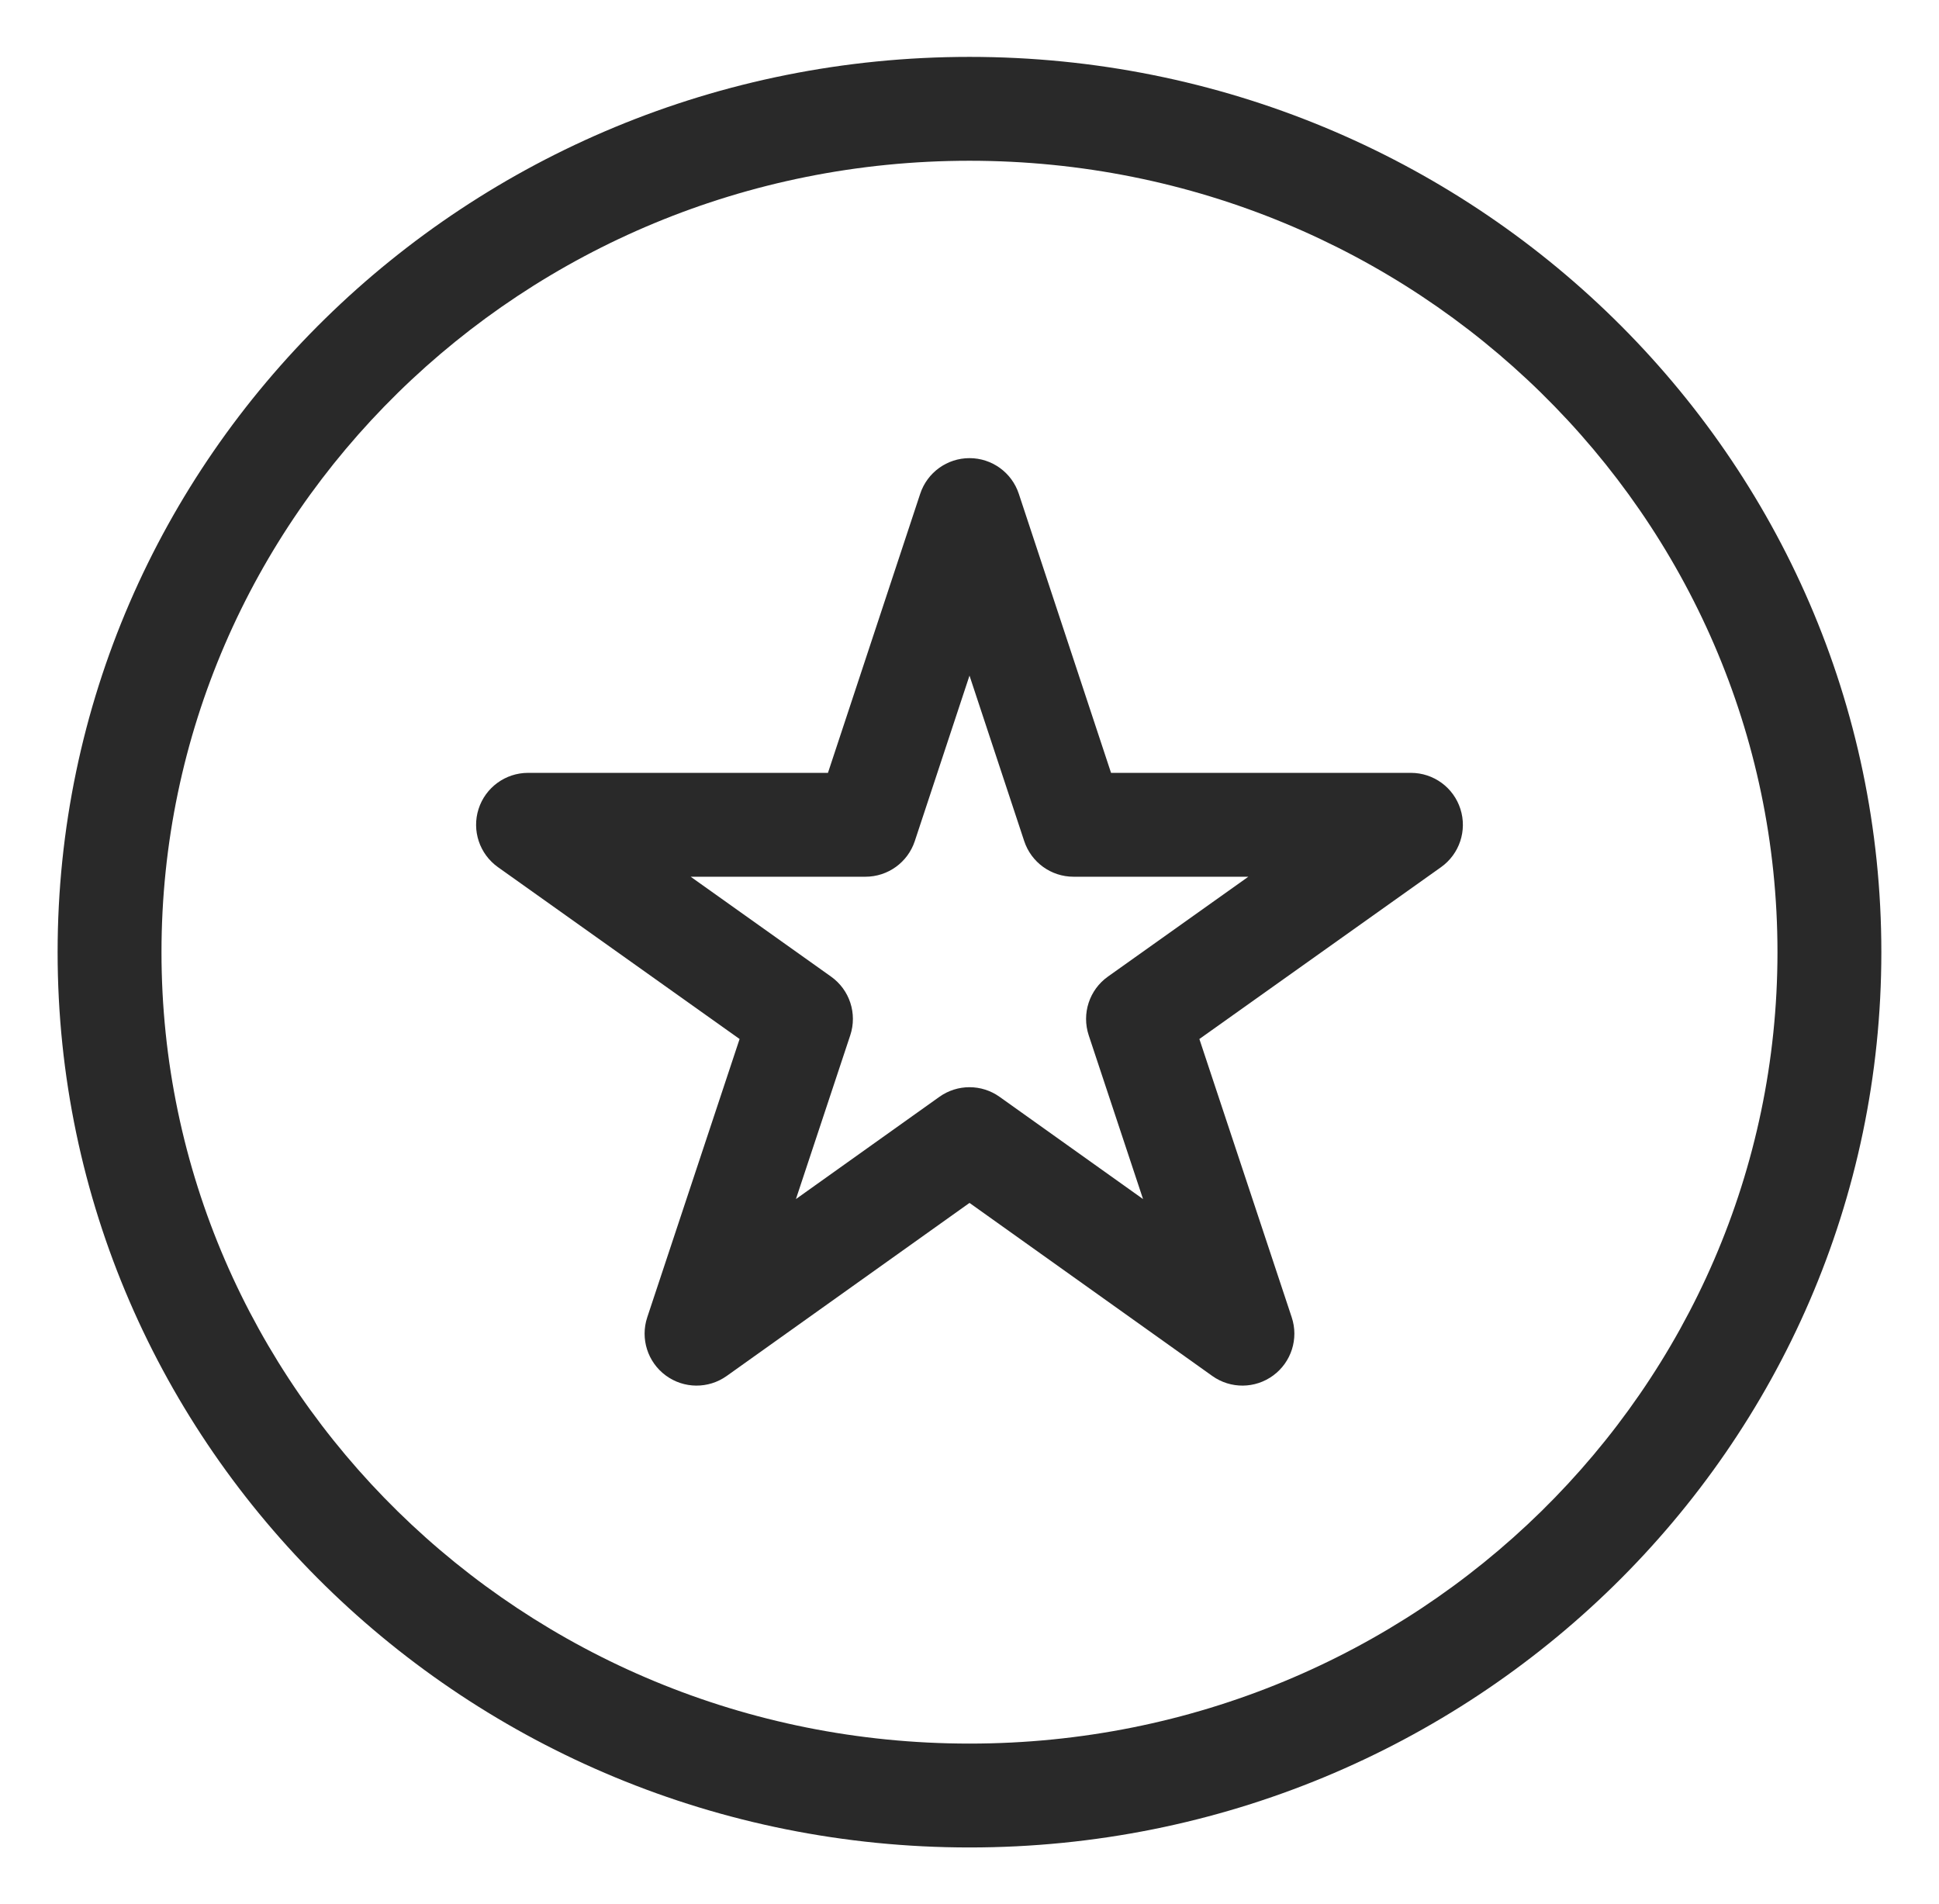
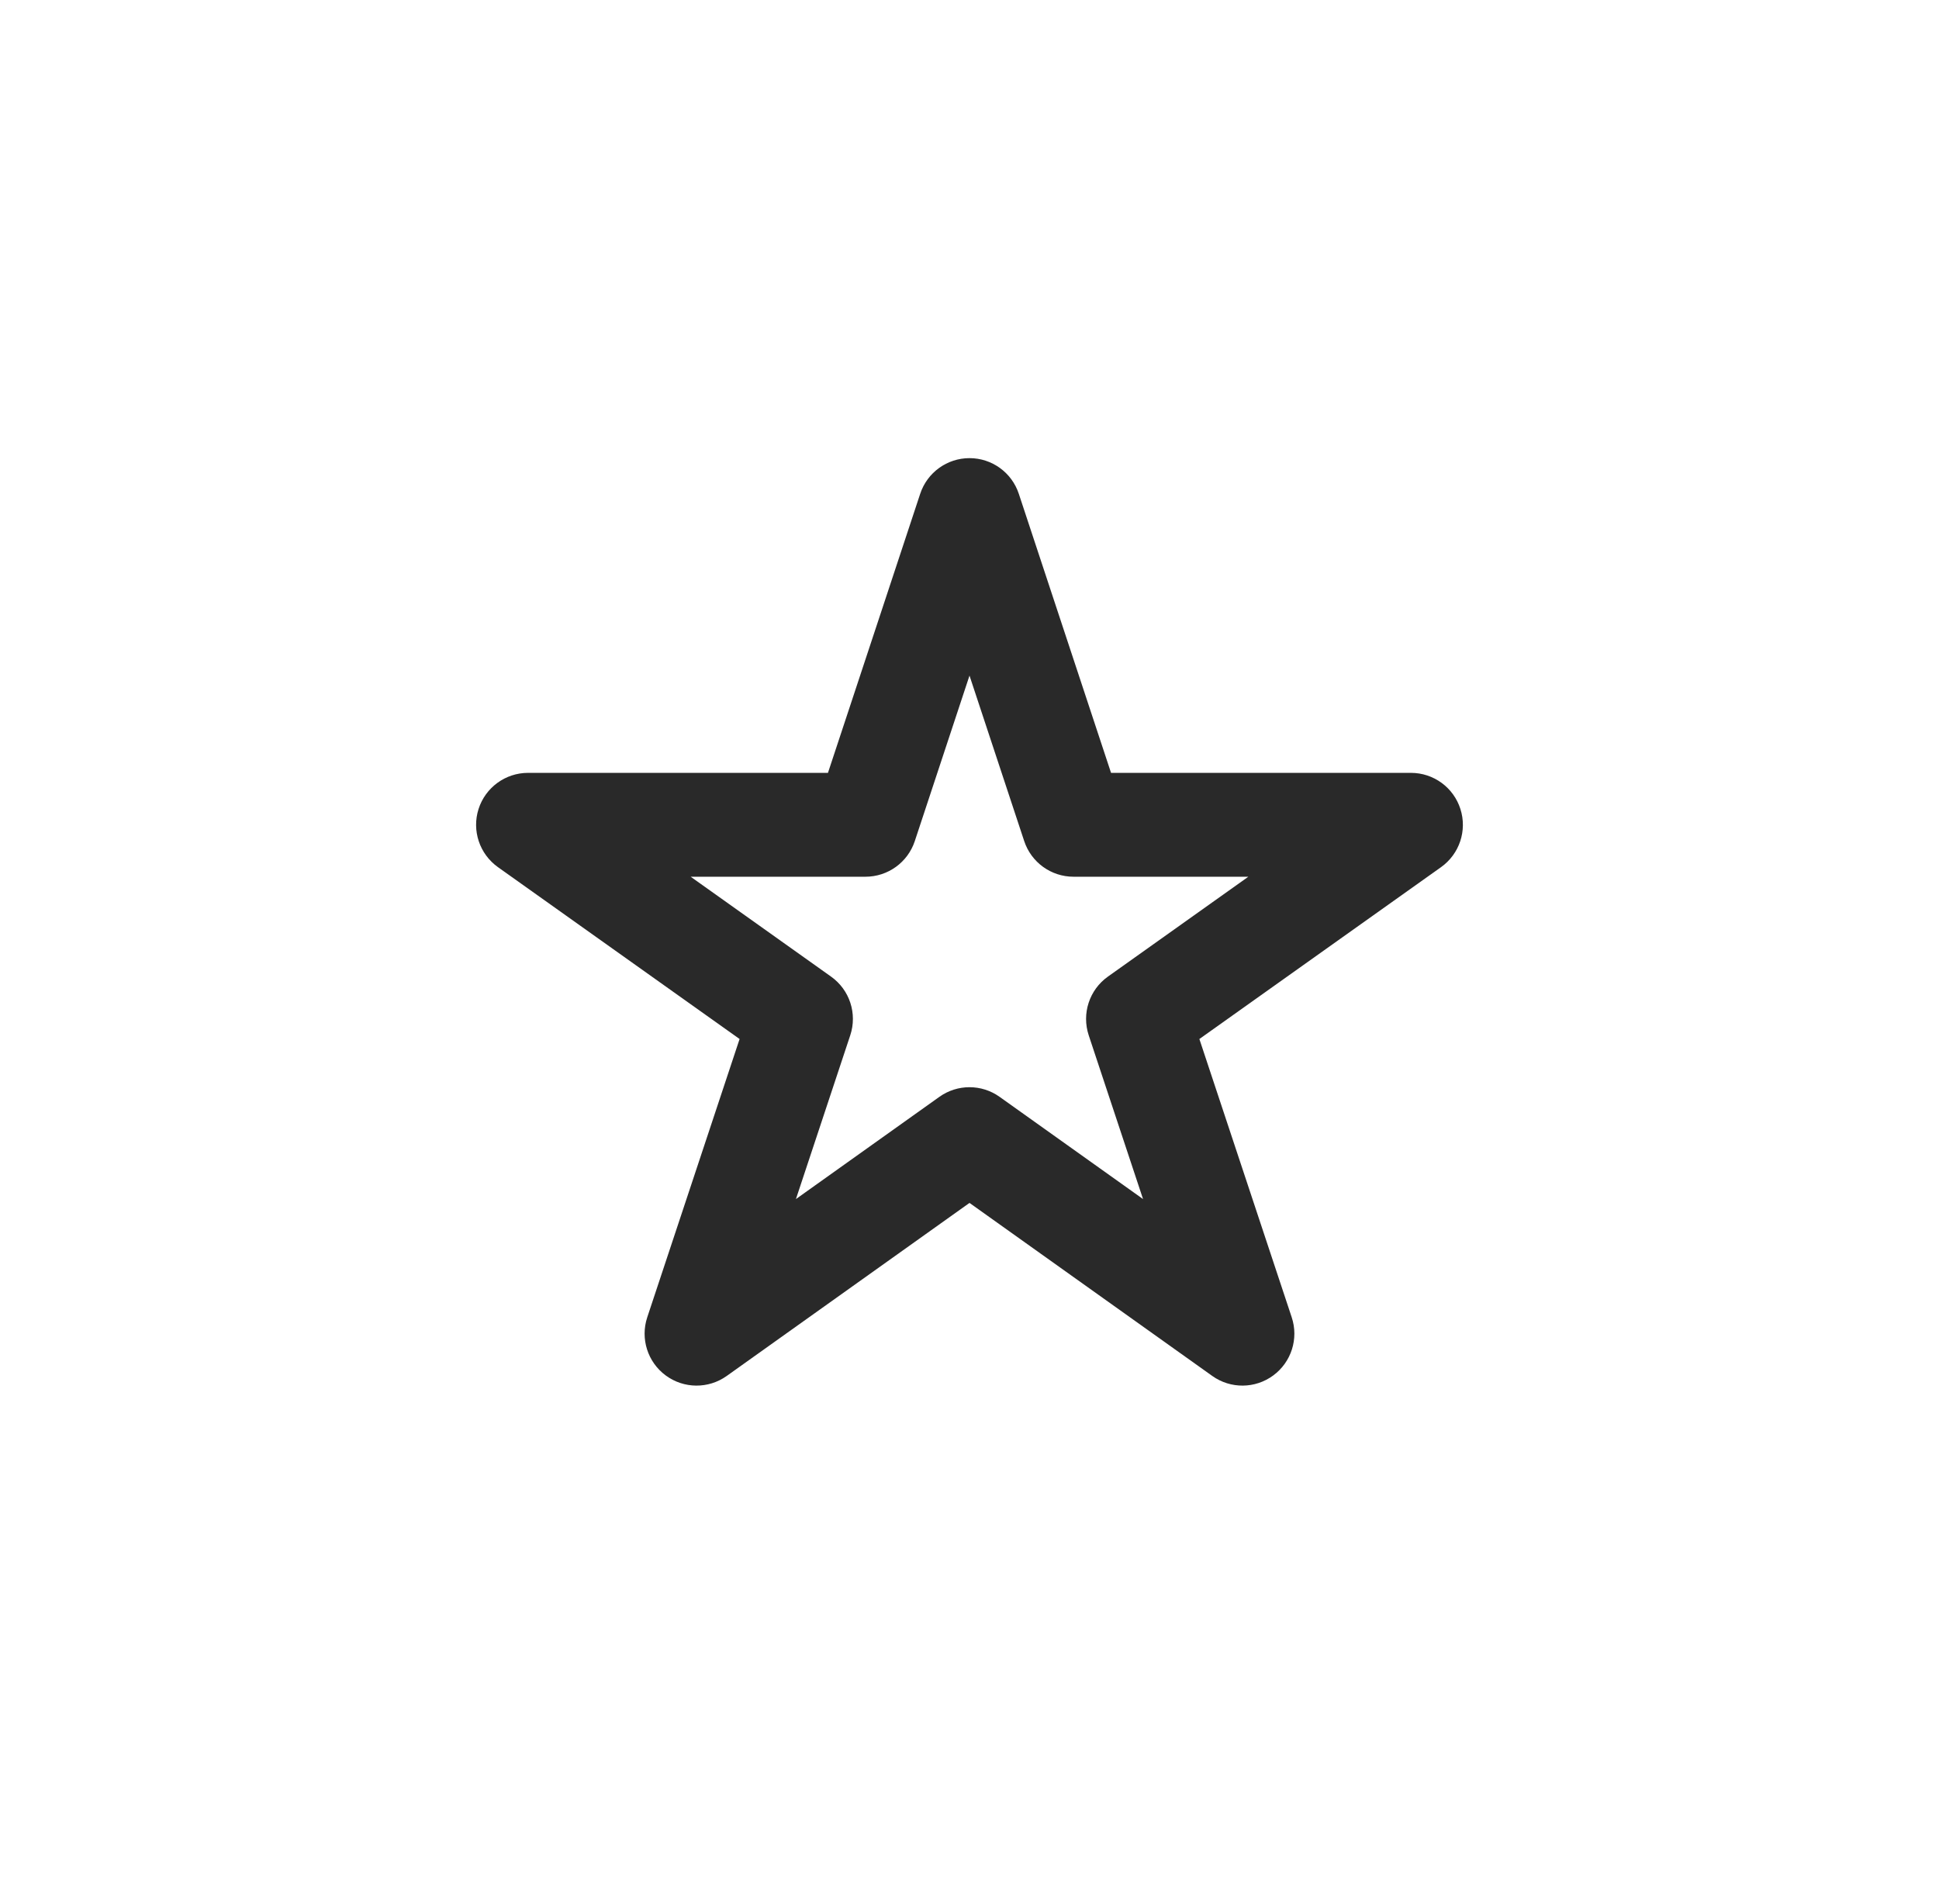
<svg xmlns="http://www.w3.org/2000/svg" width="56" height="55" viewBox="0 0 56 55" fill="none">
  <path fill-rule="evenodd" clip-rule="evenodd" d="M28 13.232C28.647 13.232 29.221 13.647 29.424 14.262L32.088 22.322H40.749C41.402 22.322 41.98 22.744 42.178 23.366C42.377 23.988 42.151 24.666 41.619 25.045L34.639 30.009L37.306 38.047C37.511 38.663 37.295 39.341 36.773 39.726C36.251 40.112 35.54 40.118 35.012 39.741L28 34.743L20.988 39.741C20.459 40.118 19.748 40.112 19.226 39.726C18.704 39.341 18.489 38.663 18.693 38.047L21.36 30.009L14.381 25.045C13.849 24.666 13.623 23.988 13.821 23.366C14.02 22.744 14.598 22.322 15.25 22.322H23.912L26.576 14.262C26.779 13.647 27.353 13.232 28 13.232ZM28 19.513L26.42 24.293C26.217 24.907 25.643 25.322 24.996 25.322H19.947L24.002 28.207C24.539 28.589 24.764 29.276 24.556 29.902L22.987 34.632L27.129 31.68C27.65 31.308 28.349 31.308 28.87 31.68L33.012 34.632L31.443 29.902C31.236 29.276 31.46 28.589 31.997 28.207L36.053 25.322H31.004C30.357 25.322 29.783 24.907 29.58 24.293L28 19.513Z" fill="#292929" />
-   <path fill-rule="evenodd" clip-rule="evenodd" d="M28 4.643C15.084 4.643 4.664 14.904 4.664 27.501C4.664 40.097 15.084 50.359 28 50.359C40.915 50.359 51.335 40.097 51.335 27.501C51.335 14.904 40.915 4.643 28 4.643ZM1.664 27.501C1.664 13.192 13.482 1.643 28 1.643C42.517 1.643 54.335 13.192 54.335 27.501C54.335 41.809 42.517 53.359 28 53.359C13.482 53.359 1.664 41.809 1.664 27.501Z" fill="#292929" />
</svg>